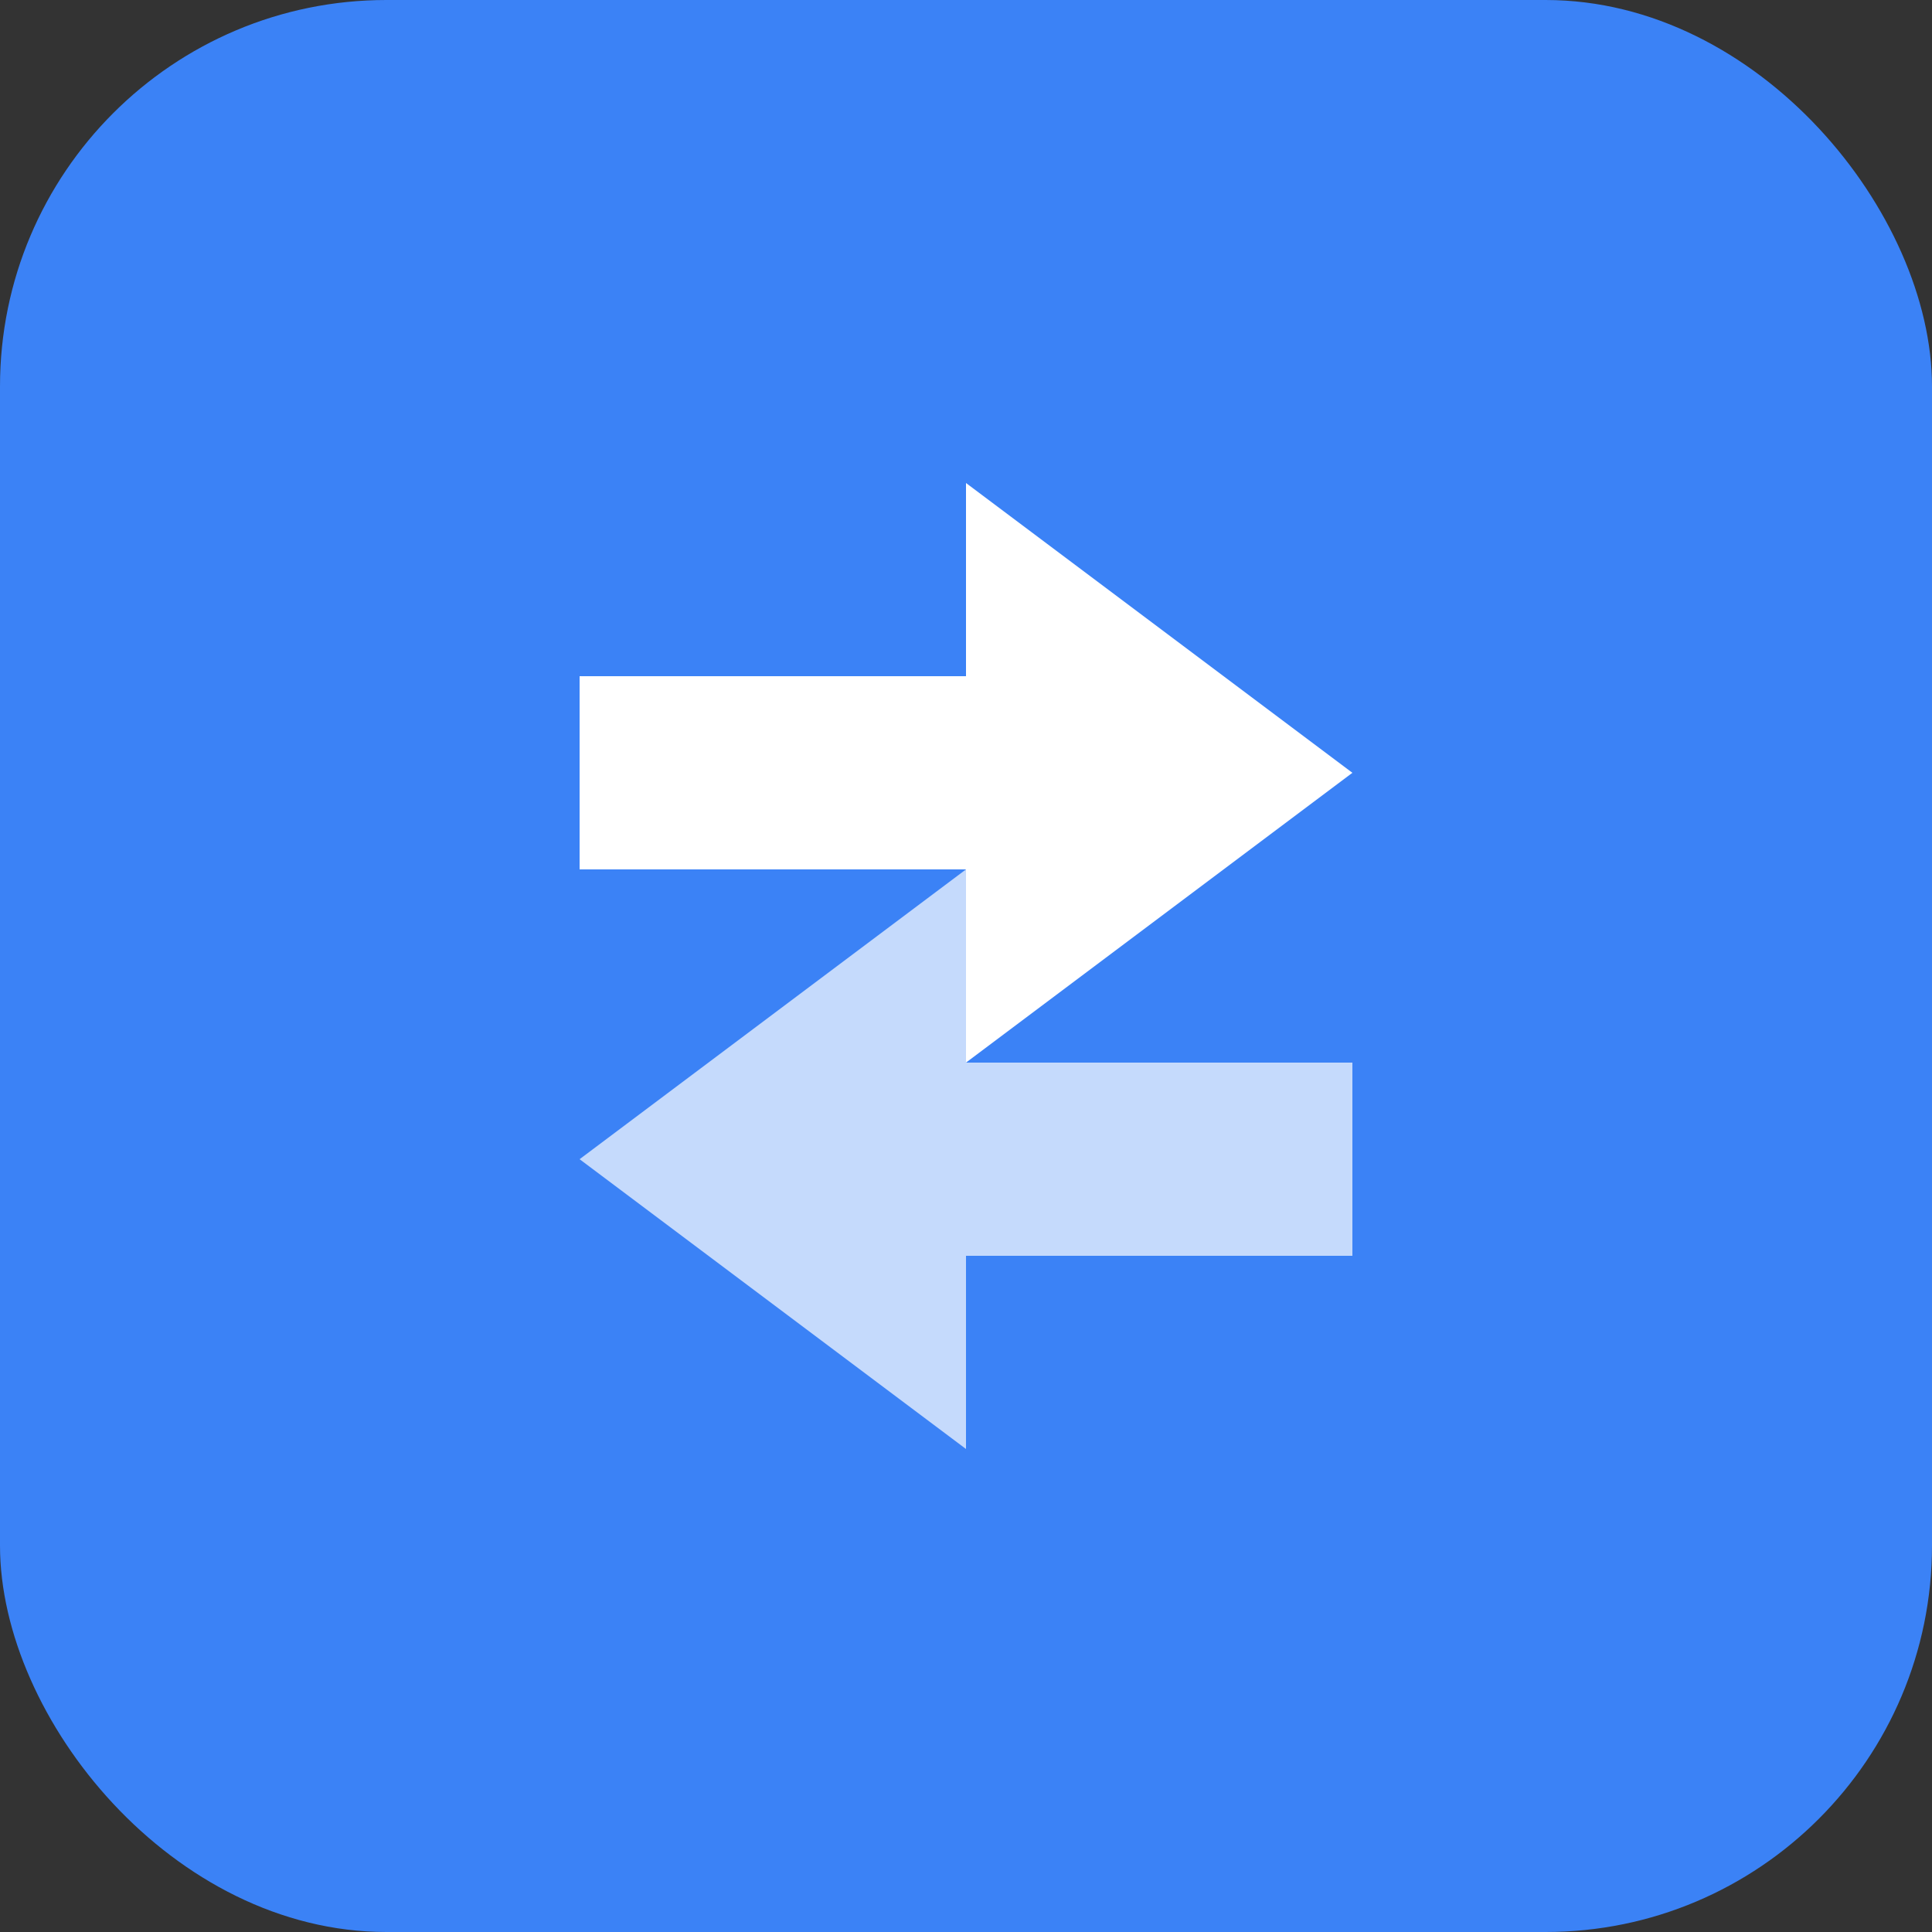
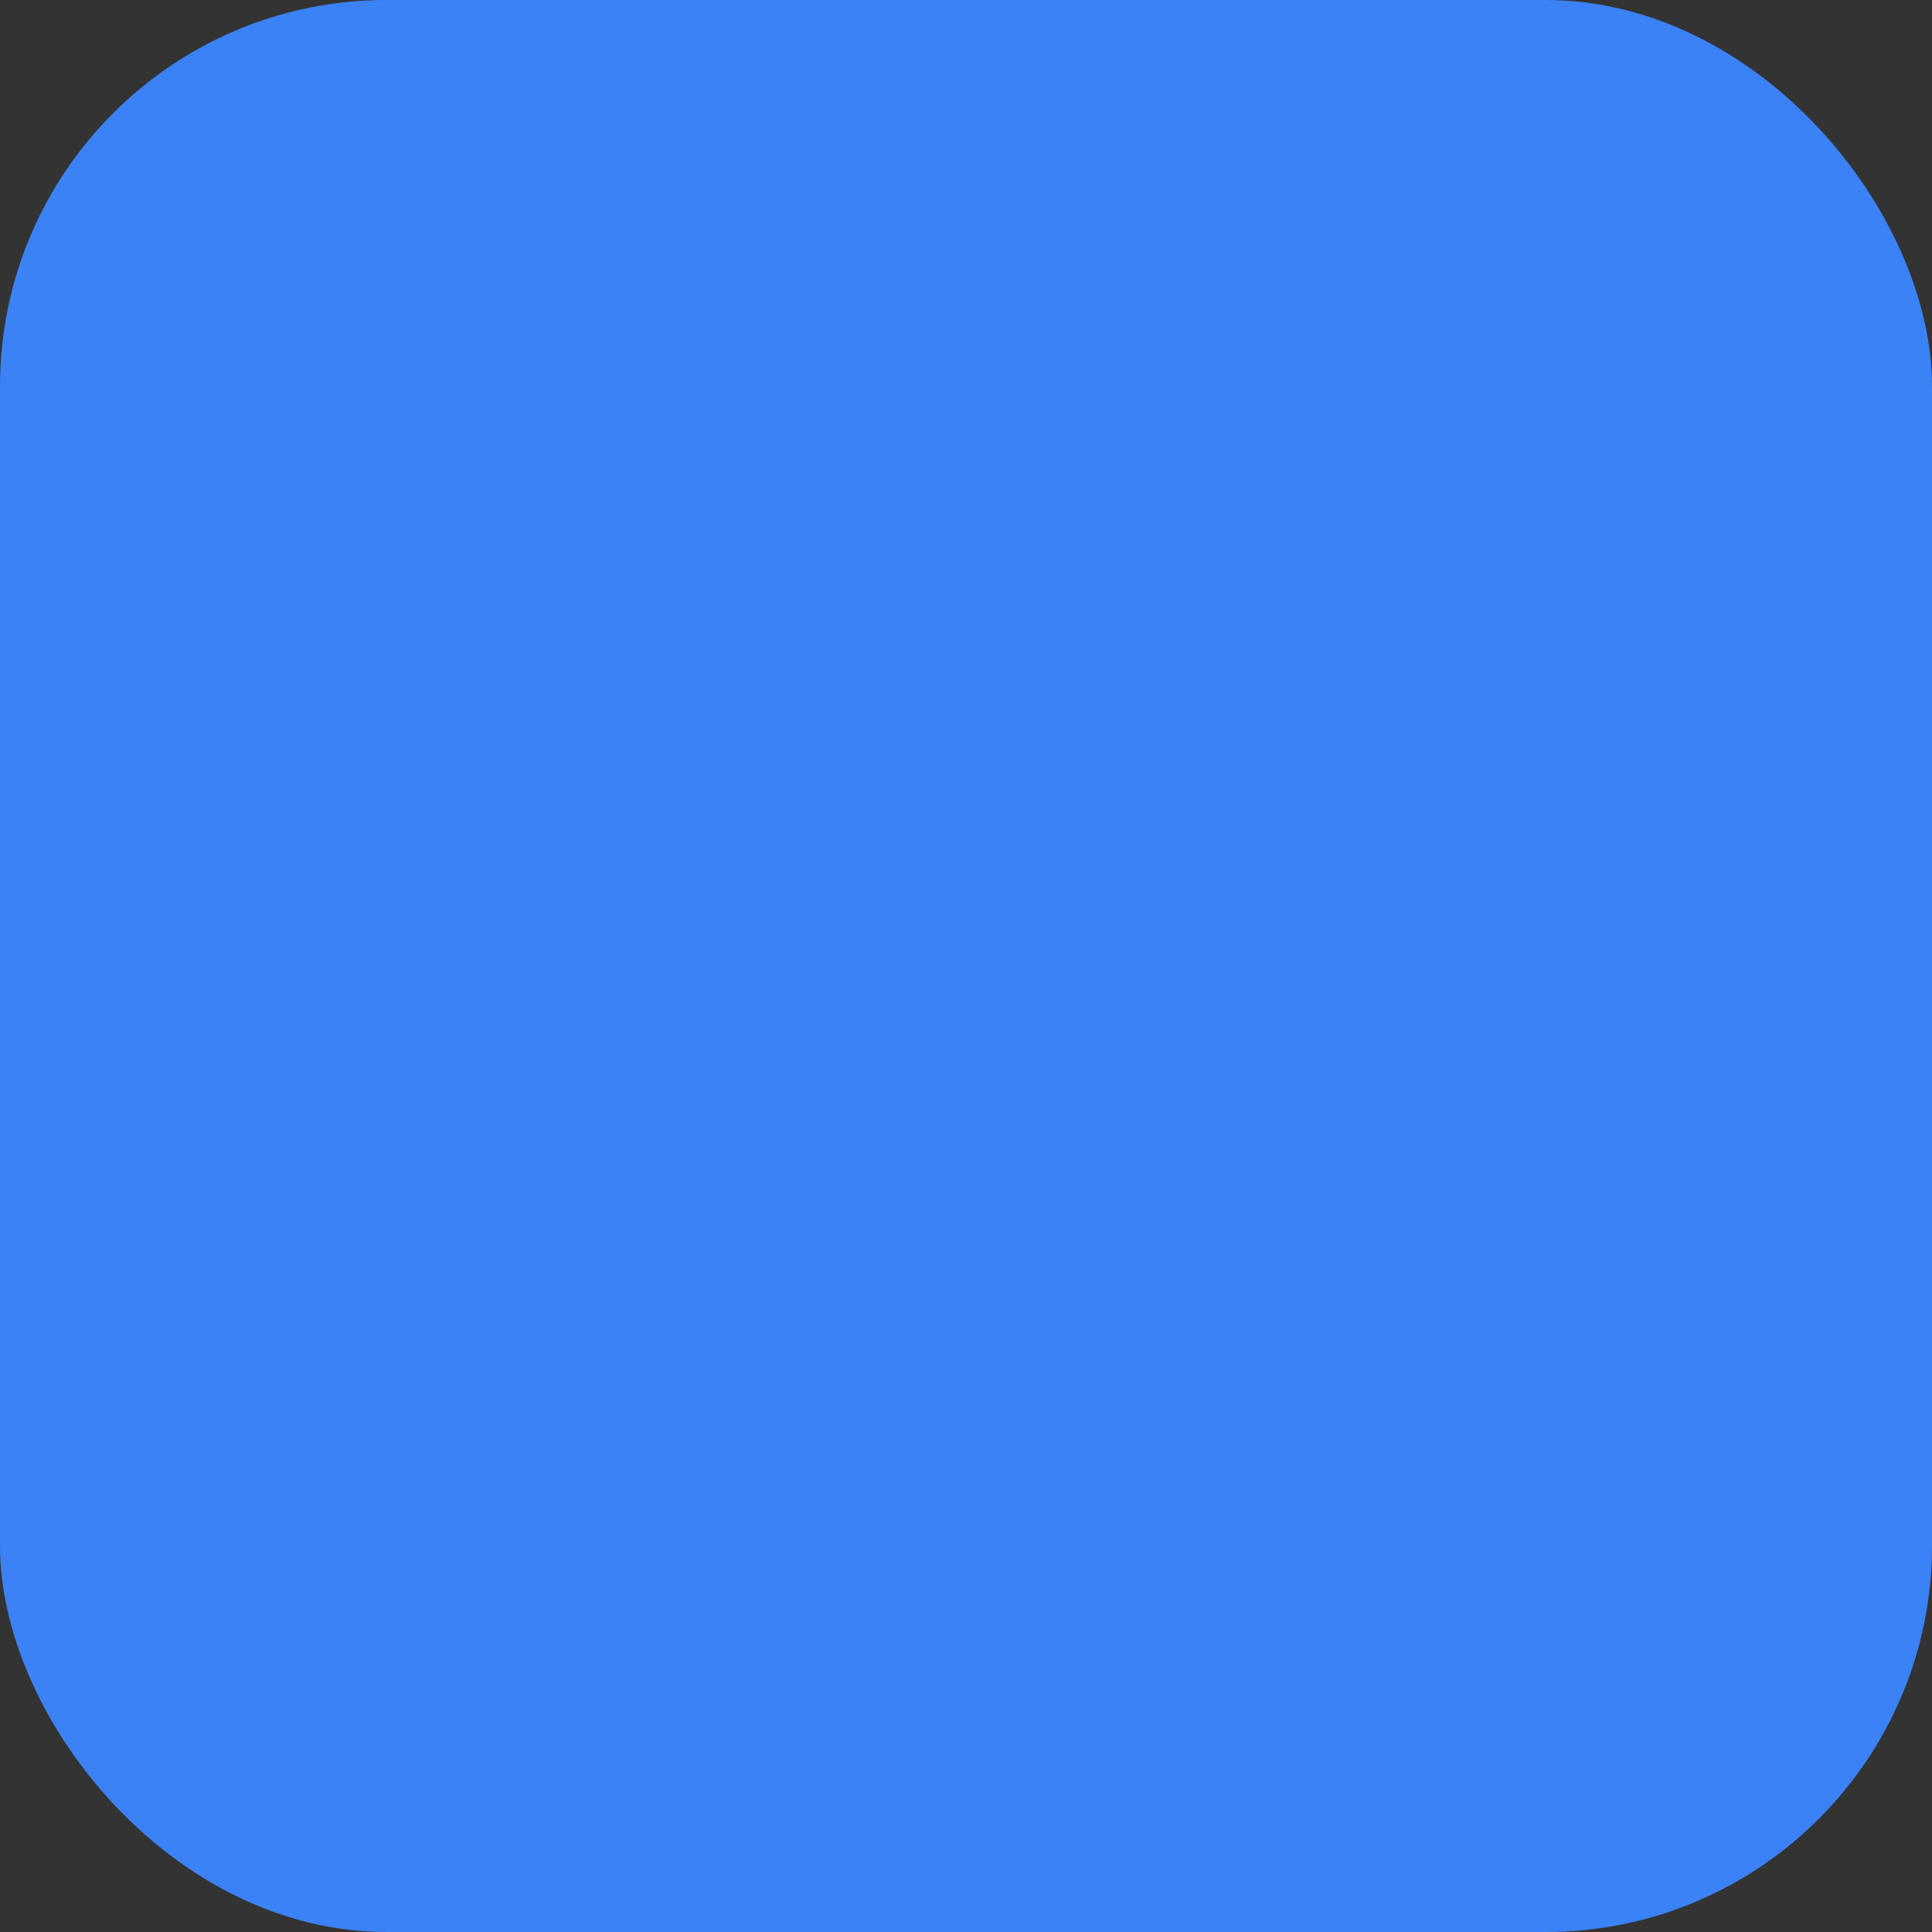
<svg xmlns="http://www.w3.org/2000/svg" viewBox="0 0 100 100">
  <rect x="0" y="0" width="100" height="100" fill="#333333" stroke="none" />
  <rect width="100" height="100" rx="20" fill="#3b82f6" />
-   <path d="M30 35 L50 35 L50 25 L70 40 L50 55 L50 45 L30 45 Z" fill="white" />
-   <path d="M70 65 L50 65 L50 75 L30 60 L50 45 L50 55 L70 55 Z" fill="white" opacity="0.7" />
</svg>